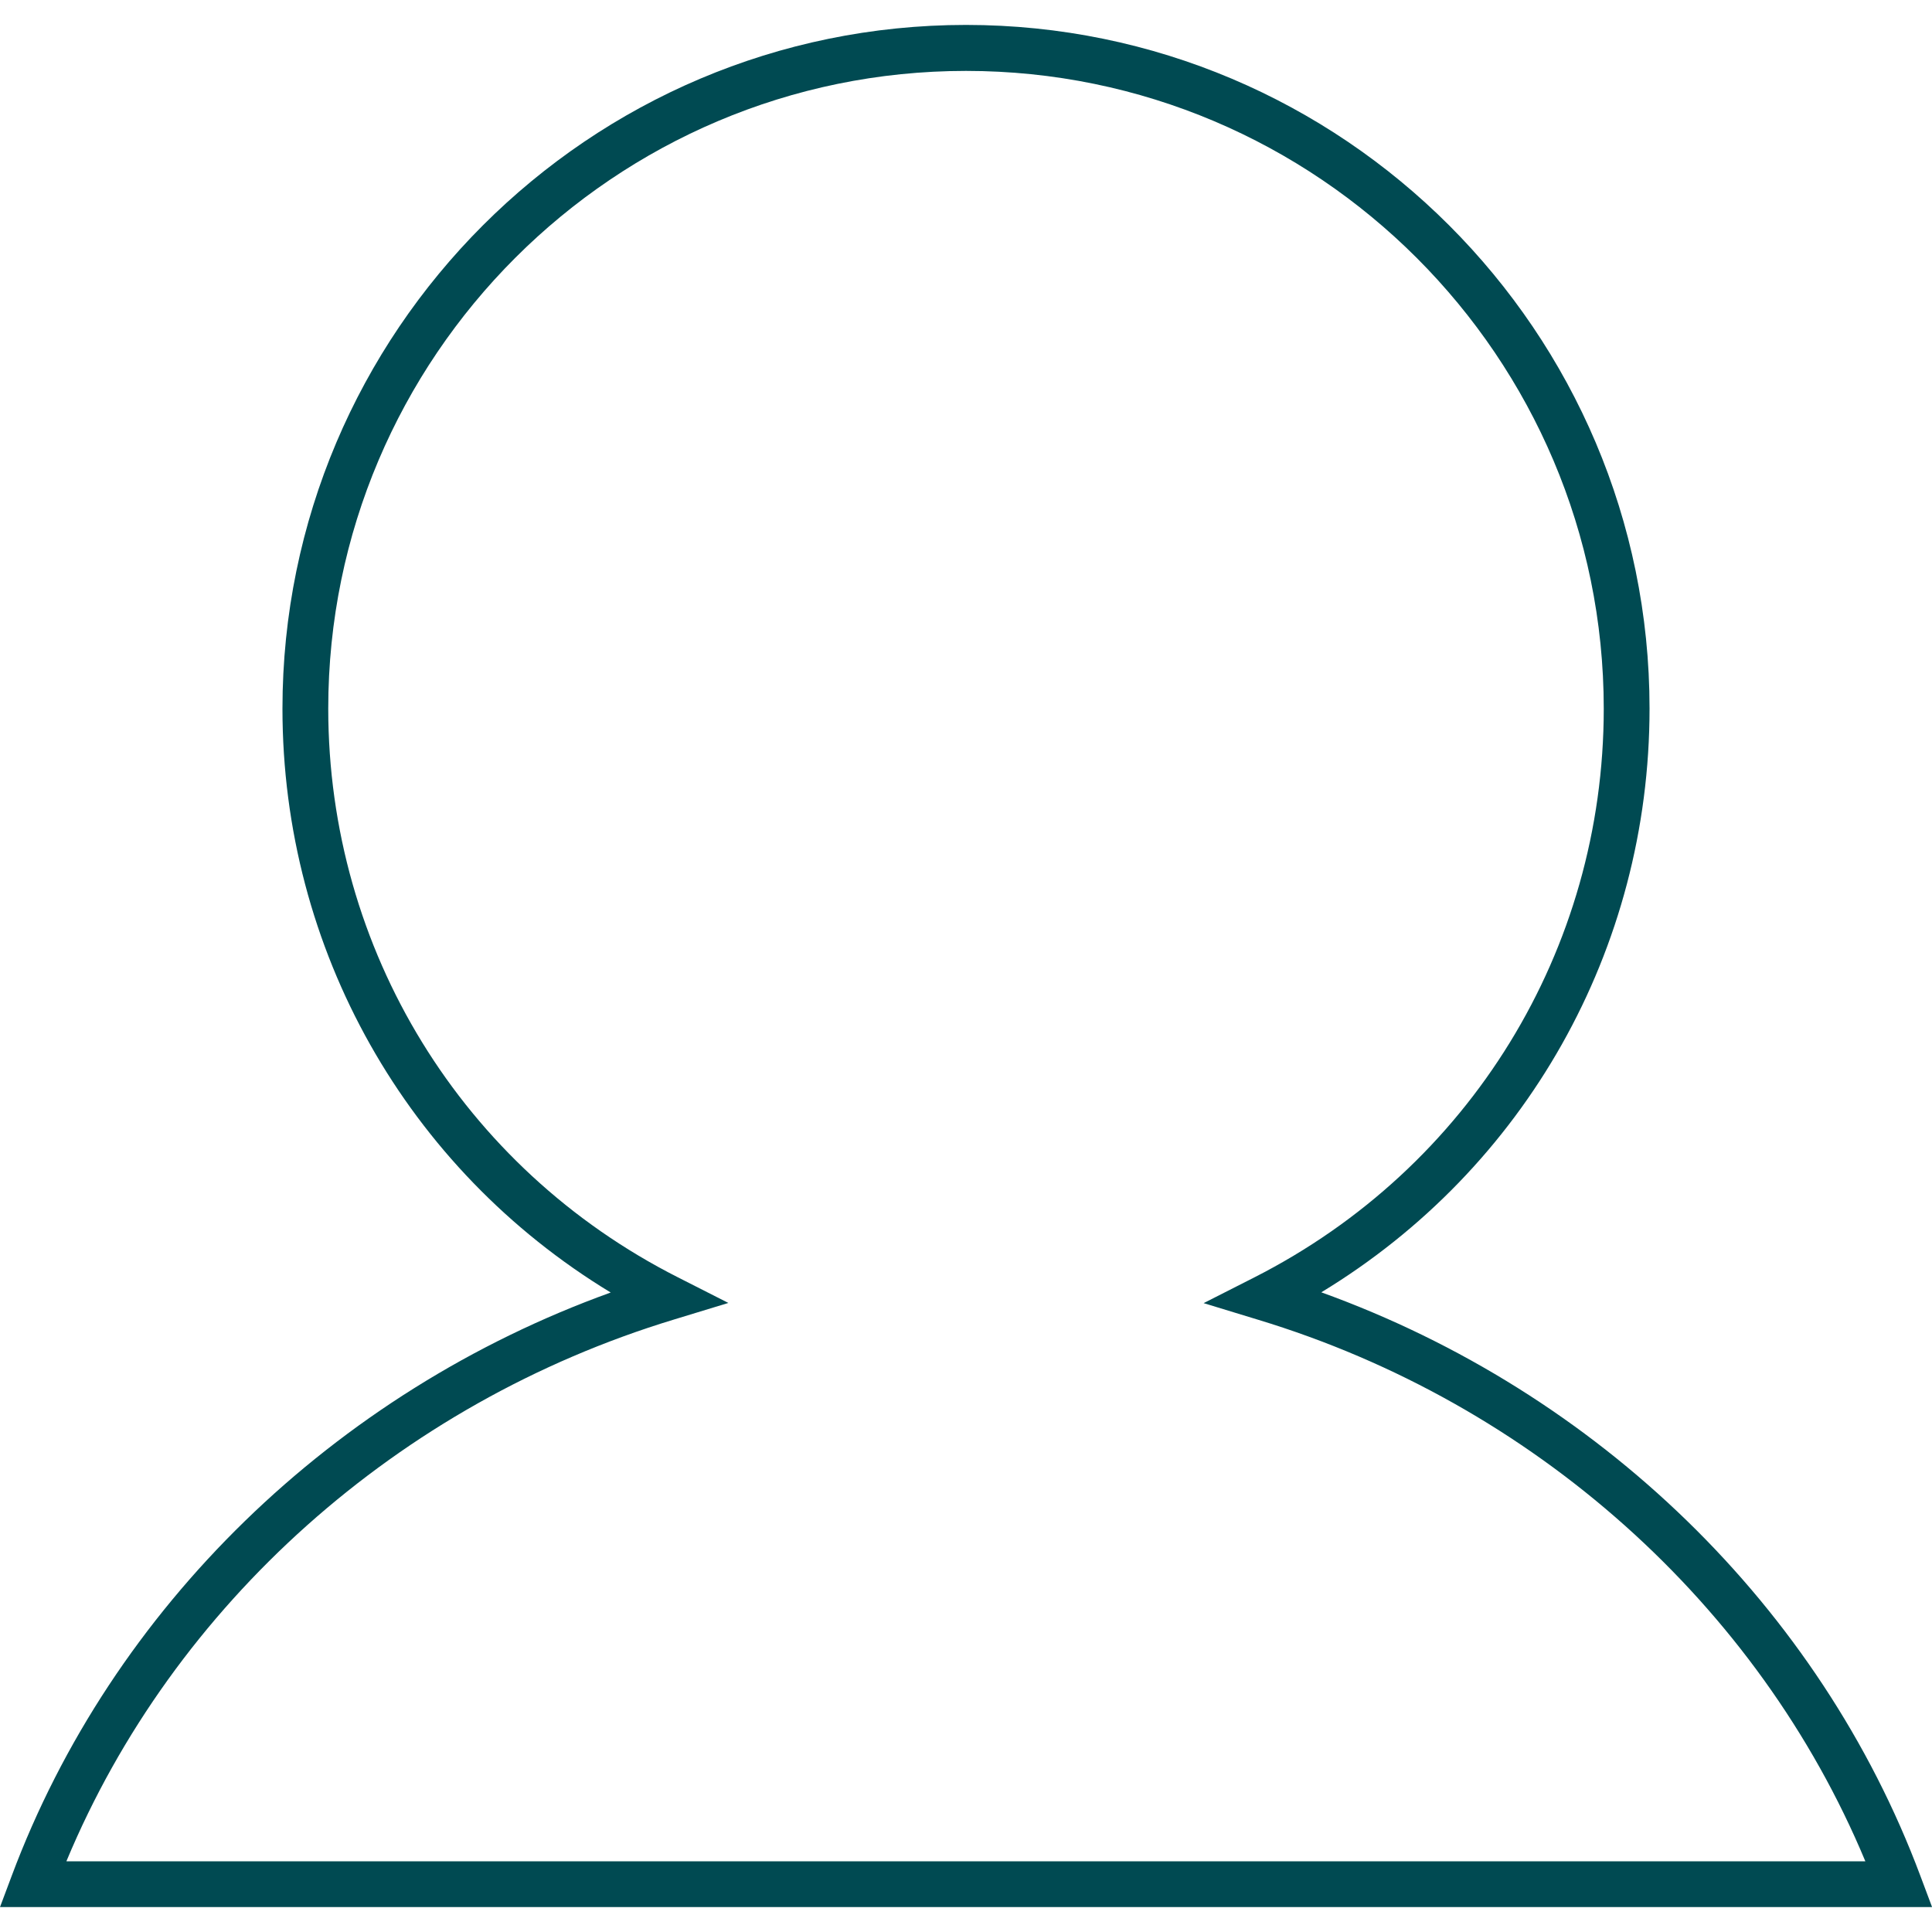
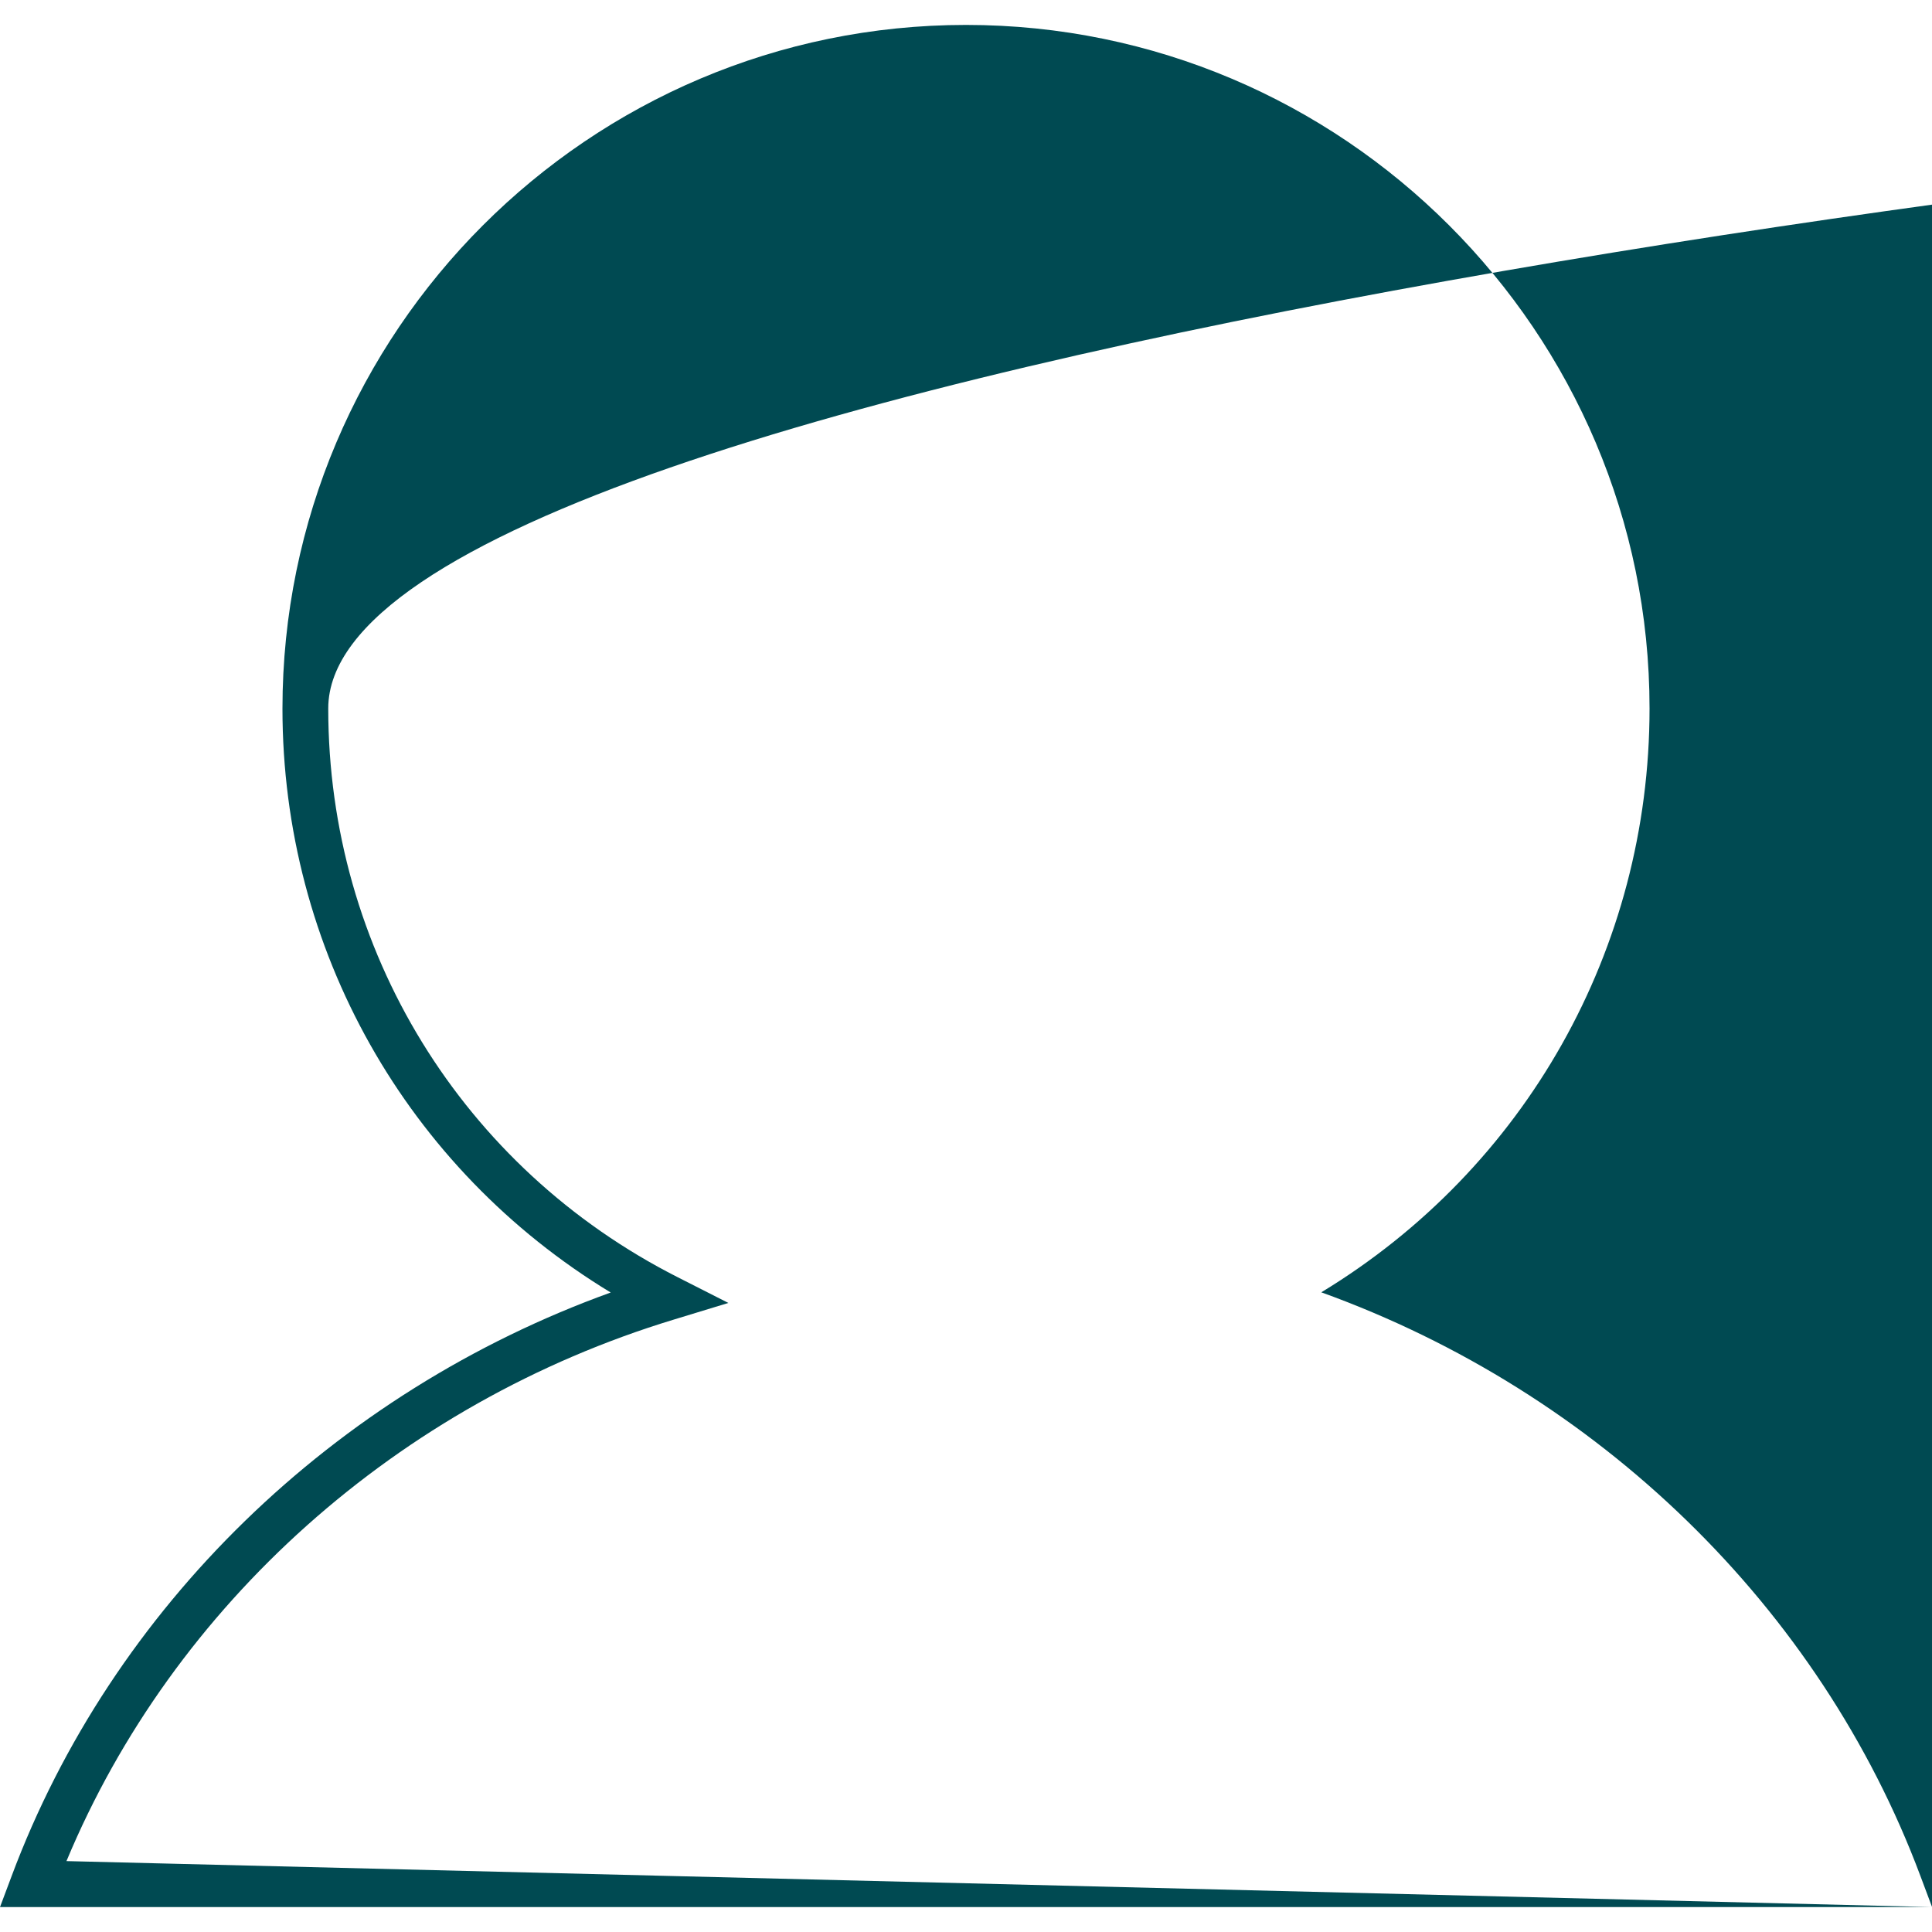
<svg xmlns="http://www.w3.org/2000/svg" id="Layer_1" viewBox="0 0 100 100">
  <defs>
    <style>.cls-1{fill:#004a52;stroke-width:0px;}</style>
  </defs>
-   <path class="cls-1" d="m100,98.71H0l.6-1.6c5.2-13.92,16.68-25.04,31.01-30.21-10.55-6.4-16.99-17.75-16.99-30.22C14.62,17.16,30.49,1.29,50,1.29s35.38,15.87,35.38,35.38c0,12.47-6.44,23.82-16.99,30.22,14.33,5.17,25.81,16.3,31.01,30.21l.6,1.6Zm-96.55-2.37h93.1c-5.54-13.29-17.18-23.71-31.43-28.03l-2.82-.86,2.62-1.33c11.16-5.67,18.09-16.95,18.09-29.44,0-18.2-14.81-33.01-33.01-33.01S16.99,18.47,16.99,36.67c0,12.49,6.93,23.78,18.09,29.44l2.62,1.33-2.82.86c-14.26,4.33-25.9,14.74-31.44,28.03h0Z" />
+   <path class="cls-1" d="m100,98.71H0l.6-1.6c5.2-13.92,16.68-25.04,31.01-30.21-10.55-6.4-16.99-17.75-16.99-30.22C14.62,17.16,30.49,1.29,50,1.29s35.38,15.87,35.38,35.38c0,12.47-6.44,23.82-16.99,30.22,14.33,5.17,25.81,16.3,31.01,30.21l.6,1.6Zh93.1c-5.54-13.29-17.18-23.71-31.43-28.03l-2.82-.86,2.62-1.33c11.16-5.67,18.09-16.95,18.09-29.44,0-18.2-14.81-33.01-33.01-33.01S16.99,18.47,16.99,36.67c0,12.49,6.93,23.78,18.09,29.44l2.62,1.33-2.82.86c-14.26,4.33-25.9,14.74-31.44,28.03h0Z" />
</svg>